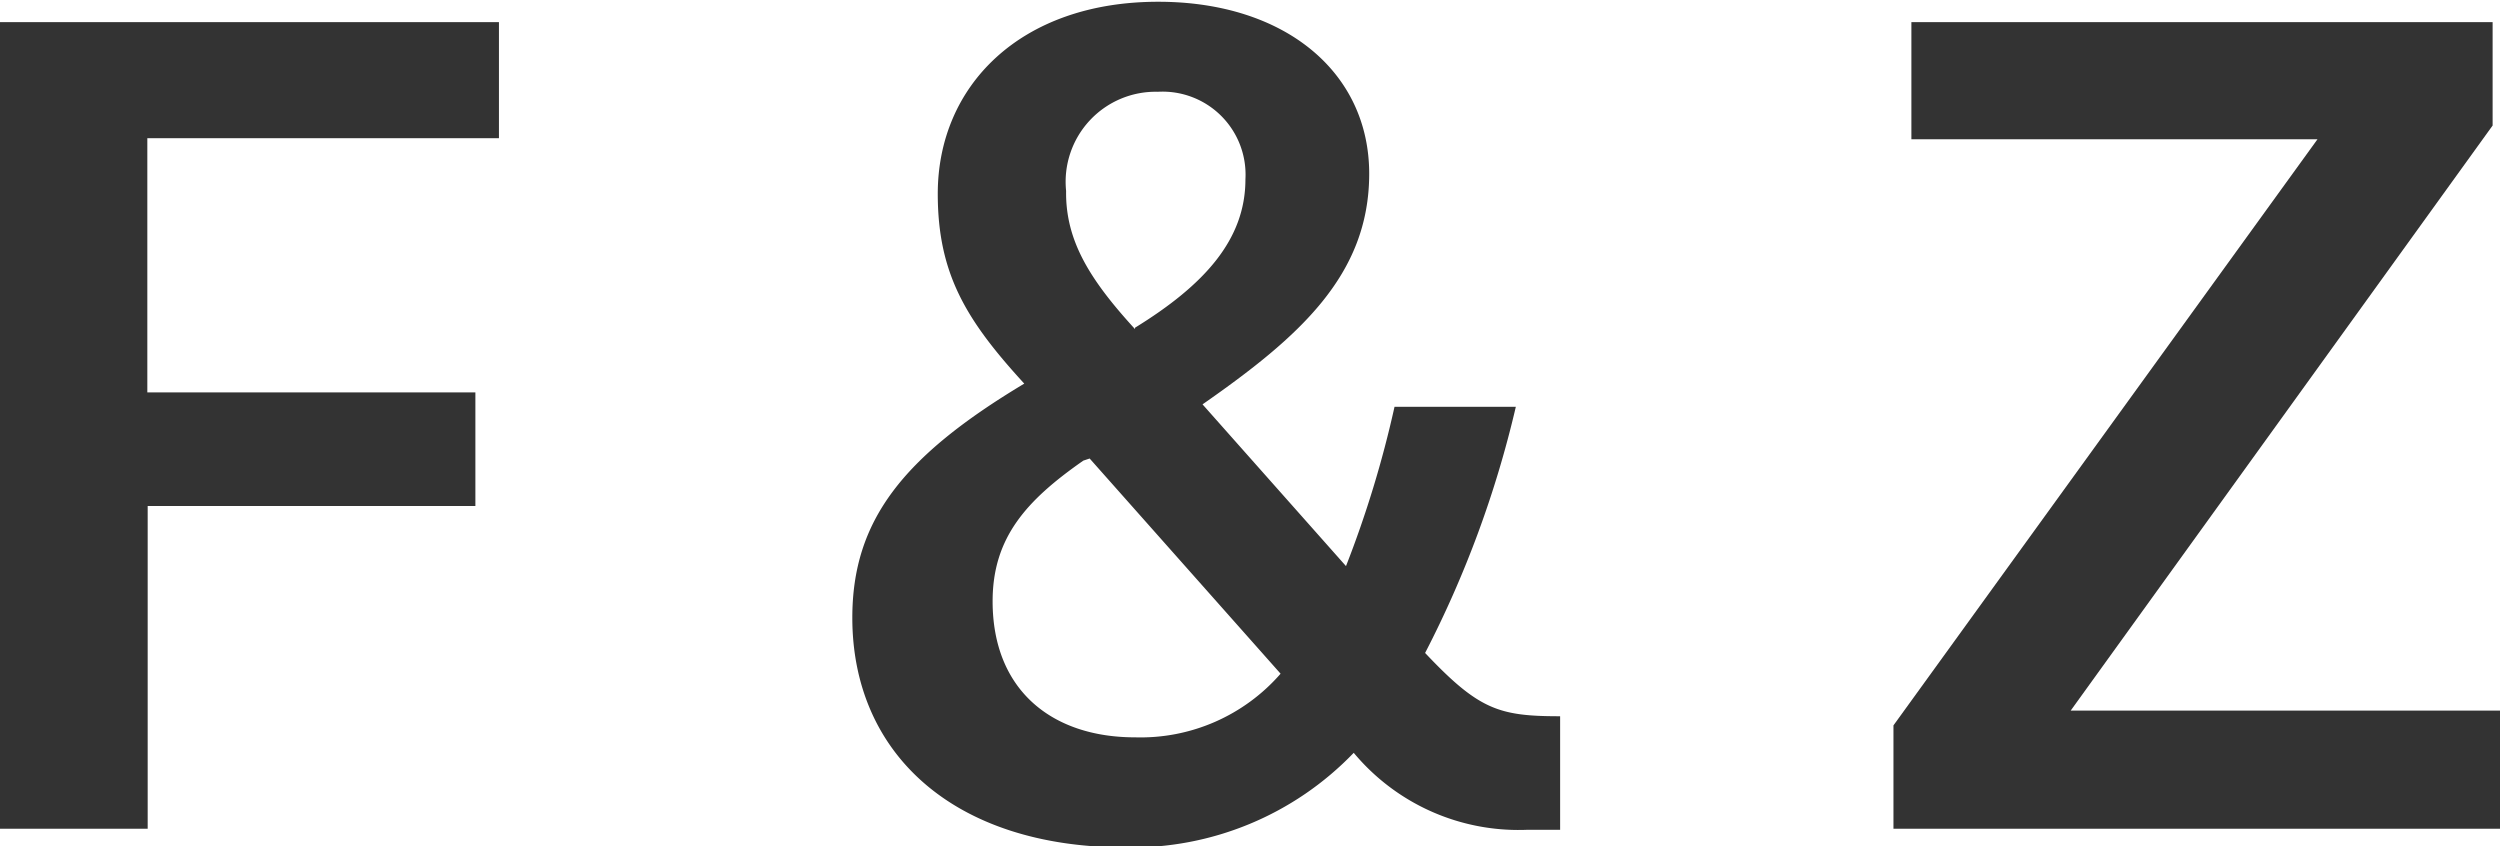
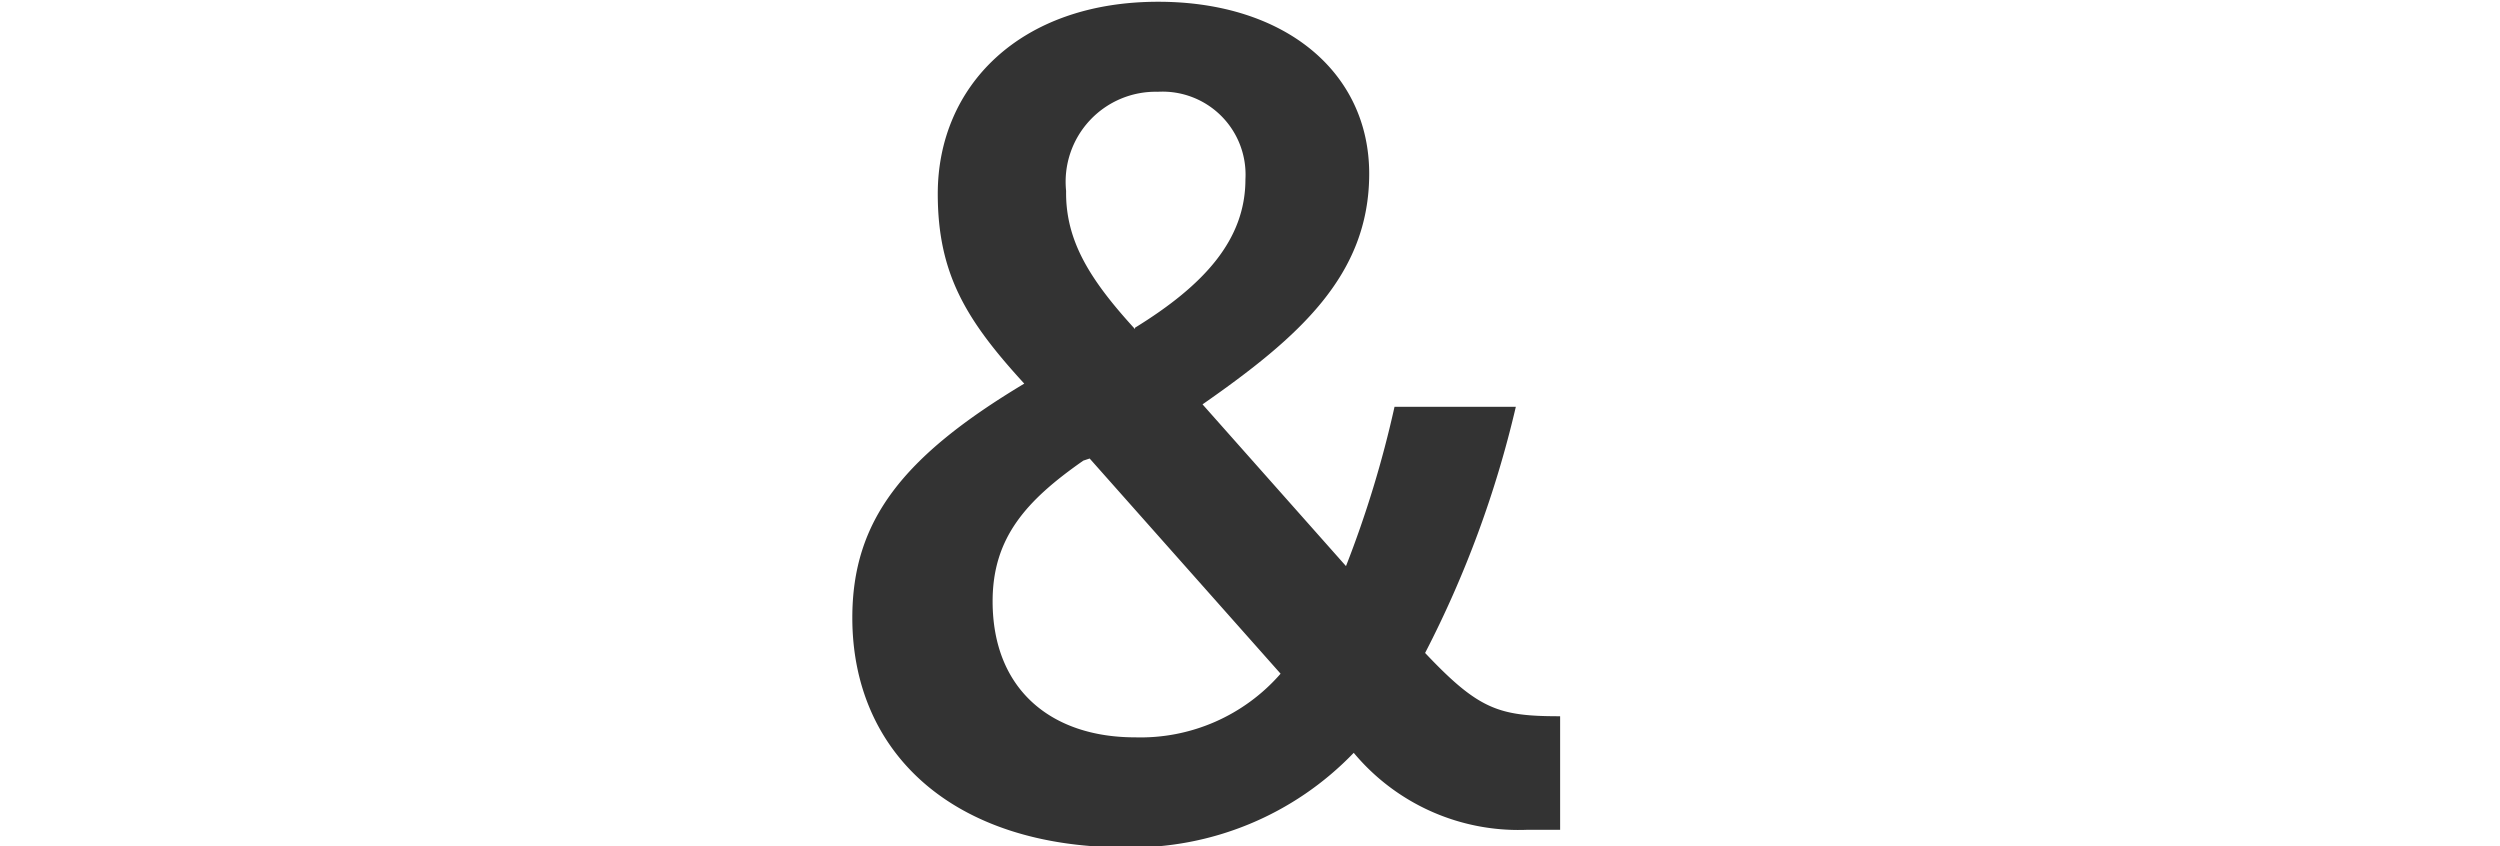
<svg xmlns="http://www.w3.org/2000/svg" width="71.1" height="24.06" viewBox="0 0 71.1 24.06">
  <defs>
    <style>
      .c0b52ae4-bcd3-47ac-bfde-e8de4656f275 {
        fill: #333;
      }
    </style>
  </defs>
  <title>Recurso 2</title>
  <g id="18410ab8-517e-42e6-9b2d-598e5eea6eb7" data-name="Capa 2">
    <g id="2be7791e-663d-44aa-aecd-de96f3e0a9d5" data-name="Capa 1">
      <g>
-         <path class="c0b52ae4-bcd3-47ac-bfde-e8de4656f275" d="M6.78,26.47H2.58V3.53H16.77v3.3h-10v7.23h9.33v3.23H6.78Z" transform="translate(-2.58 -2.9)" />
        <path class="c0b52ae4-bcd3-47ac-bfde-e8de4656f275" d="M46,26.5a6.1,6.1,0,0,1-4.92-2.19A8.76,8.76,0,0,1,34.59,27c-4.92,0-7.77-2.7-7.77-6.53,0-2.77,1.44-4.59,4.89-6.66-1.65-1.8-2.46-3.12-2.46-5.4,0-3.06,2.34-5.46,6.27-5.46,3.6,0,6,2,6,4.89s-2,4.65-4.74,6.56L40.86,19a30.66,30.66,0,0,0,1.38-4.53h3.45a30.09,30.09,0,0,1-2.58,7c1.53,1.62,2.1,1.8,3.84,1.8V26.5ZM33.39,16c-1.62,1.13-2.58,2.19-2.58,4,0,2.52,1.68,3.87,4.05,3.87A5.28,5.28,0,0,0,39,22.06l-5.43-6.12Zm1.47-3.78C36.84,11,38,9.71,38,8a2.36,2.36,0,0,0-2.49-2.49,2.56,2.56,0,0,0-2.61,2.82C32.88,9.74,33.57,10.85,34.86,12.26Z" transform="translate(-2.58 -2.9)" />
-         <path class="c0b52ae4-bcd3-47ac-bfde-e8de4656f275" d="M56.94,3.53H73.47V6.47l-12,16.64H73.68v3.36H56.43V23.53L68.49,6.86H56.94Z" transform="translate(-2.58 -2.9)" />
      </g>
    </g>
  </g>
</svg>